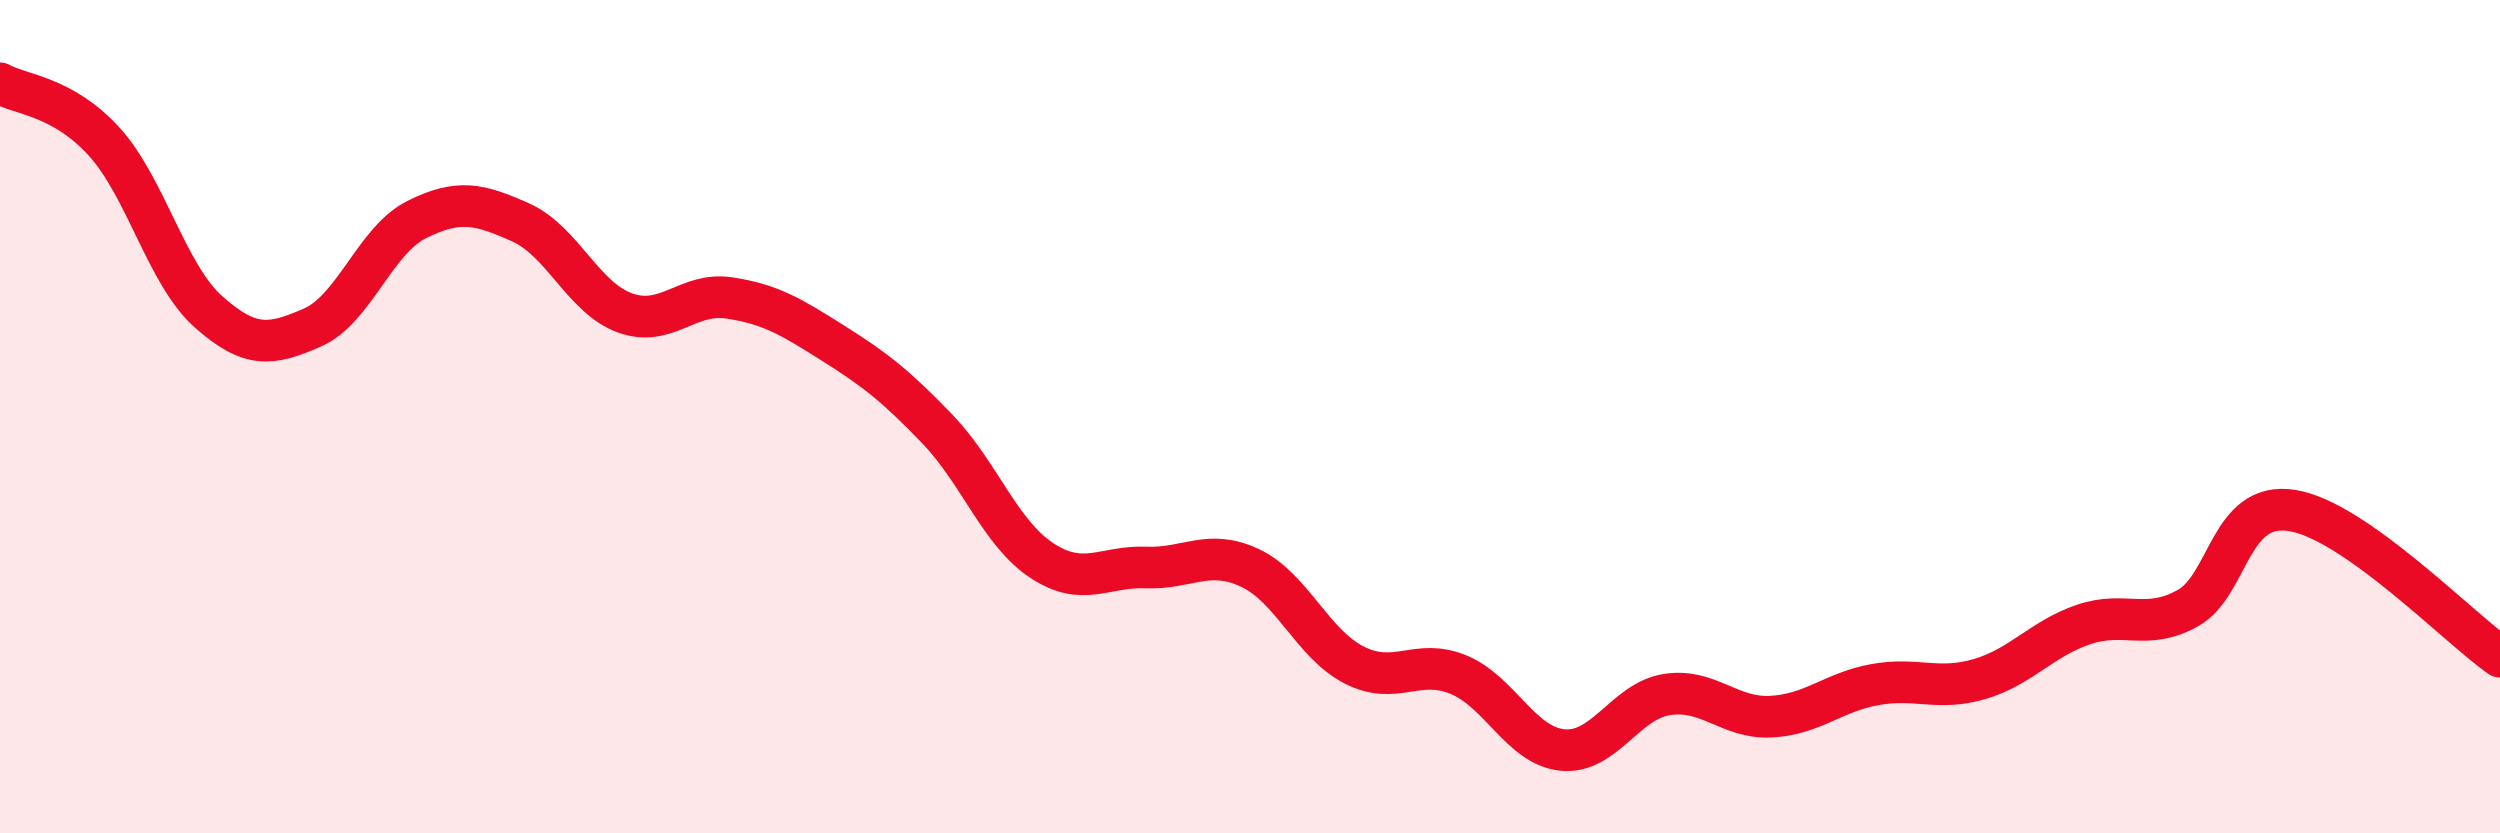
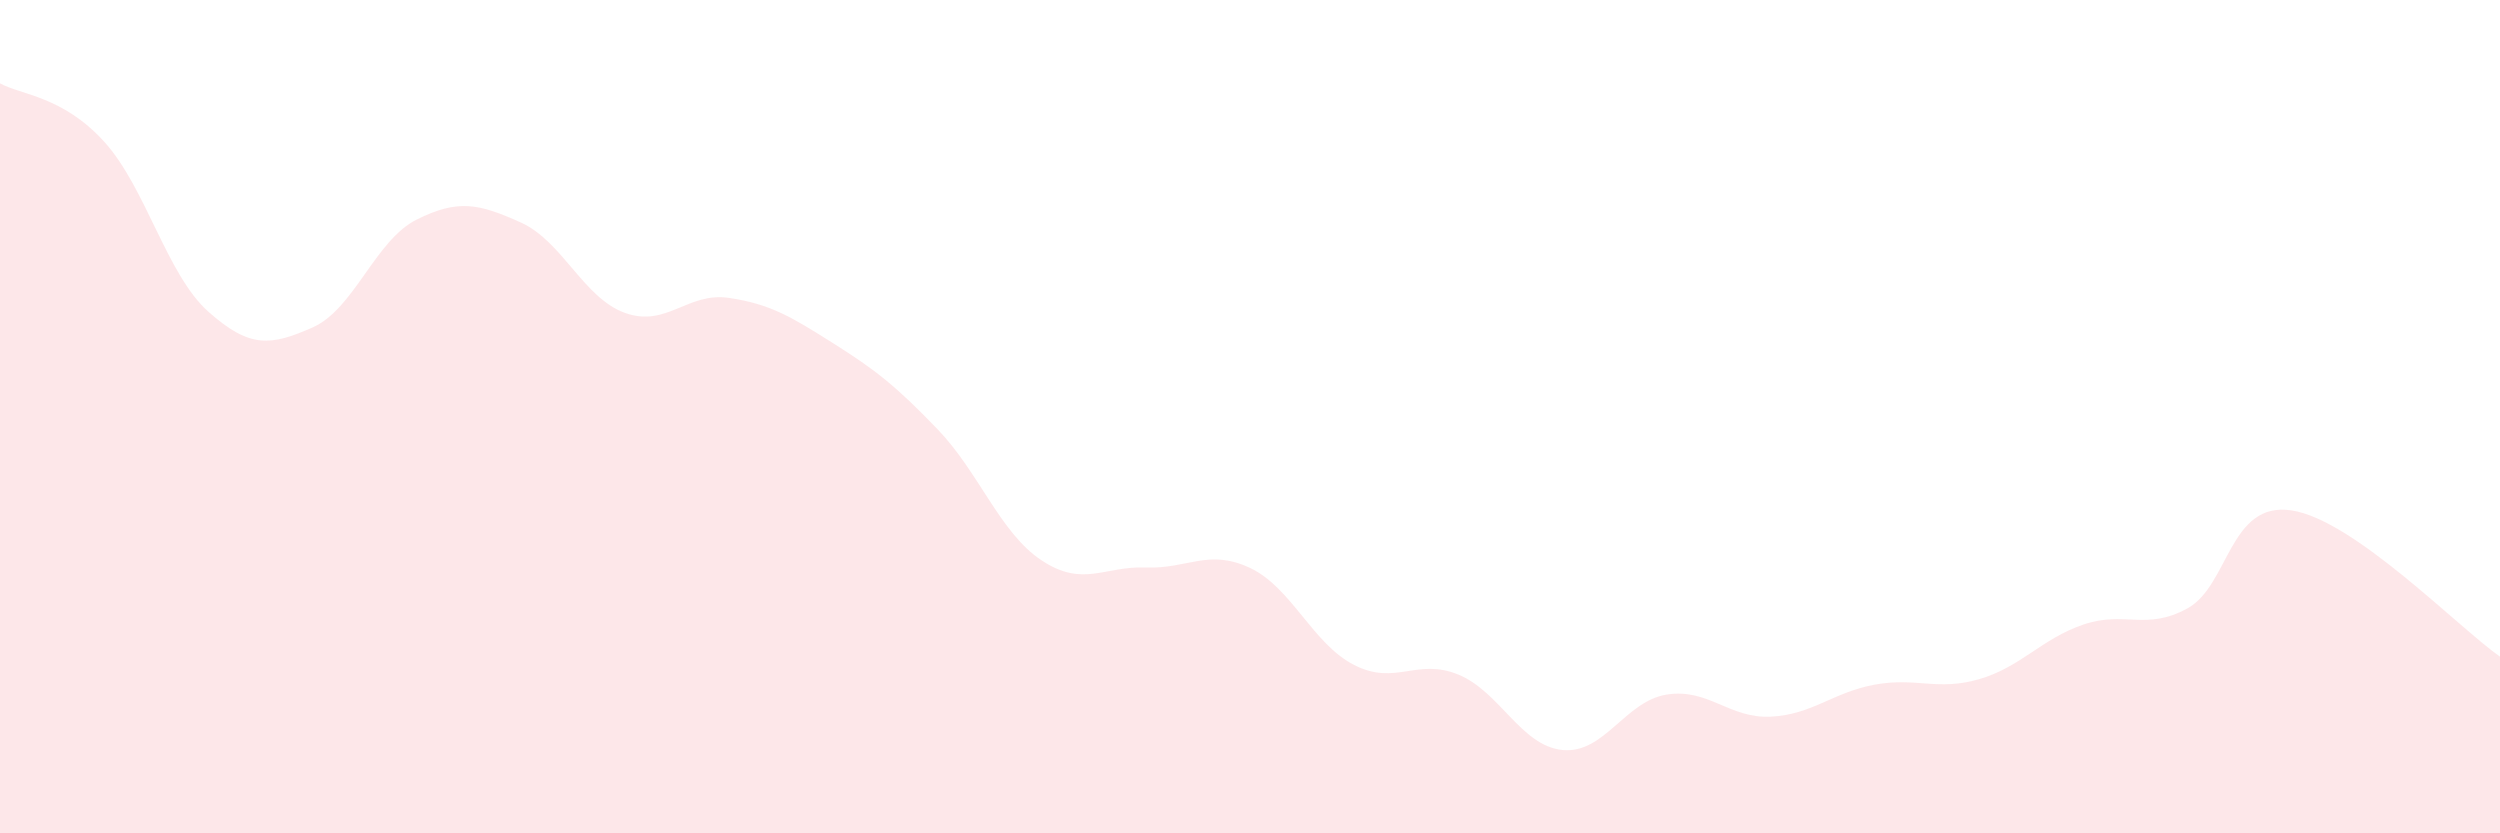
<svg xmlns="http://www.w3.org/2000/svg" width="60" height="20" viewBox="0 0 60 20">
  <path d="M 0,2 C 0.5,2.28 1.5,2.3 2.5,3.4 C 3.5,4.5 4,6.59 5,7.48 C 6,8.37 6.5,8.3 7.5,7.86 C 8.5,7.42 9,5.77 10,5.27 C 11,4.77 11.5,4.89 12.5,5.34 C 13.5,5.79 14,7.15 15,7.51 C 16,7.87 16.5,7 17.5,7.15 C 18.5,7.3 19,7.61 20,8.24 C 21,8.87 21.5,9.26 22.5,10.3 C 23.5,11.34 24,12.79 25,13.45 C 26,14.11 26.5,13.58 27.5,13.62 C 28.5,13.66 29,13.16 30,13.63 C 31,14.1 31.5,15.45 32.5,15.96 C 33.5,16.47 34,15.78 35,16.19 C 36,16.6 36.5,17.9 37.5,18 C 38.5,18.1 39,16.83 40,16.67 C 41,16.51 41.5,17.25 42.5,17.2 C 43.5,17.15 44,16.61 45,16.43 C 46,16.25 46.5,16.59 47.5,16.3 C 48.5,16.01 49,15.33 50,14.99 C 51,14.65 51.5,15.15 52.5,14.6 C 53.5,14.05 53.5,12.02 55,12.25 C 56.5,12.48 59,15.06 60,15.76L60 20L0 20Z" fill="#EB0A25" opacity="0.1" stroke-linecap="round" stroke-linejoin="round" />
-   <path d="M 0,2 C 0.5,2.28 1.5,2.3 2.5,3.4 C 3.5,4.5 4,6.59 5,7.48 C 6,8.37 6.5,8.3 7.5,7.86 C 8.5,7.42 9,5.77 10,5.27 C 11,4.77 11.5,4.89 12.5,5.34 C 13.5,5.79 14,7.15 15,7.51 C 16,7.87 16.5,7 17.5,7.15 C 18.5,7.3 19,7.61 20,8.24 C 21,8.87 21.5,9.26 22.5,10.3 C 23.5,11.34 24,12.79 25,13.45 C 26,14.11 26.5,13.58 27.5,13.62 C 28.5,13.66 29,13.16 30,13.63 C 31,14.1 31.5,15.45 32.5,15.96 C 33.5,16.47 34,15.78 35,16.19 C 36,16.6 36.5,17.9 37.5,18 C 38.5,18.1 39,16.83 40,16.67 C 41,16.51 41.5,17.25 42.5,17.2 C 43.5,17.15 44,16.61 45,16.43 C 46,16.25 46.5,16.59 47.5,16.3 C 48.5,16.01 49,15.33 50,14.99 C 51,14.65 51.5,15.15 52.5,14.6 C 53.5,14.05 53.5,12.02 55,12.25 C 56.5,12.48 59,15.06 60,15.76" stroke="#EB0A25" stroke-width="1" fill="none" stroke-linecap="round" stroke-linejoin="round" />
</svg>